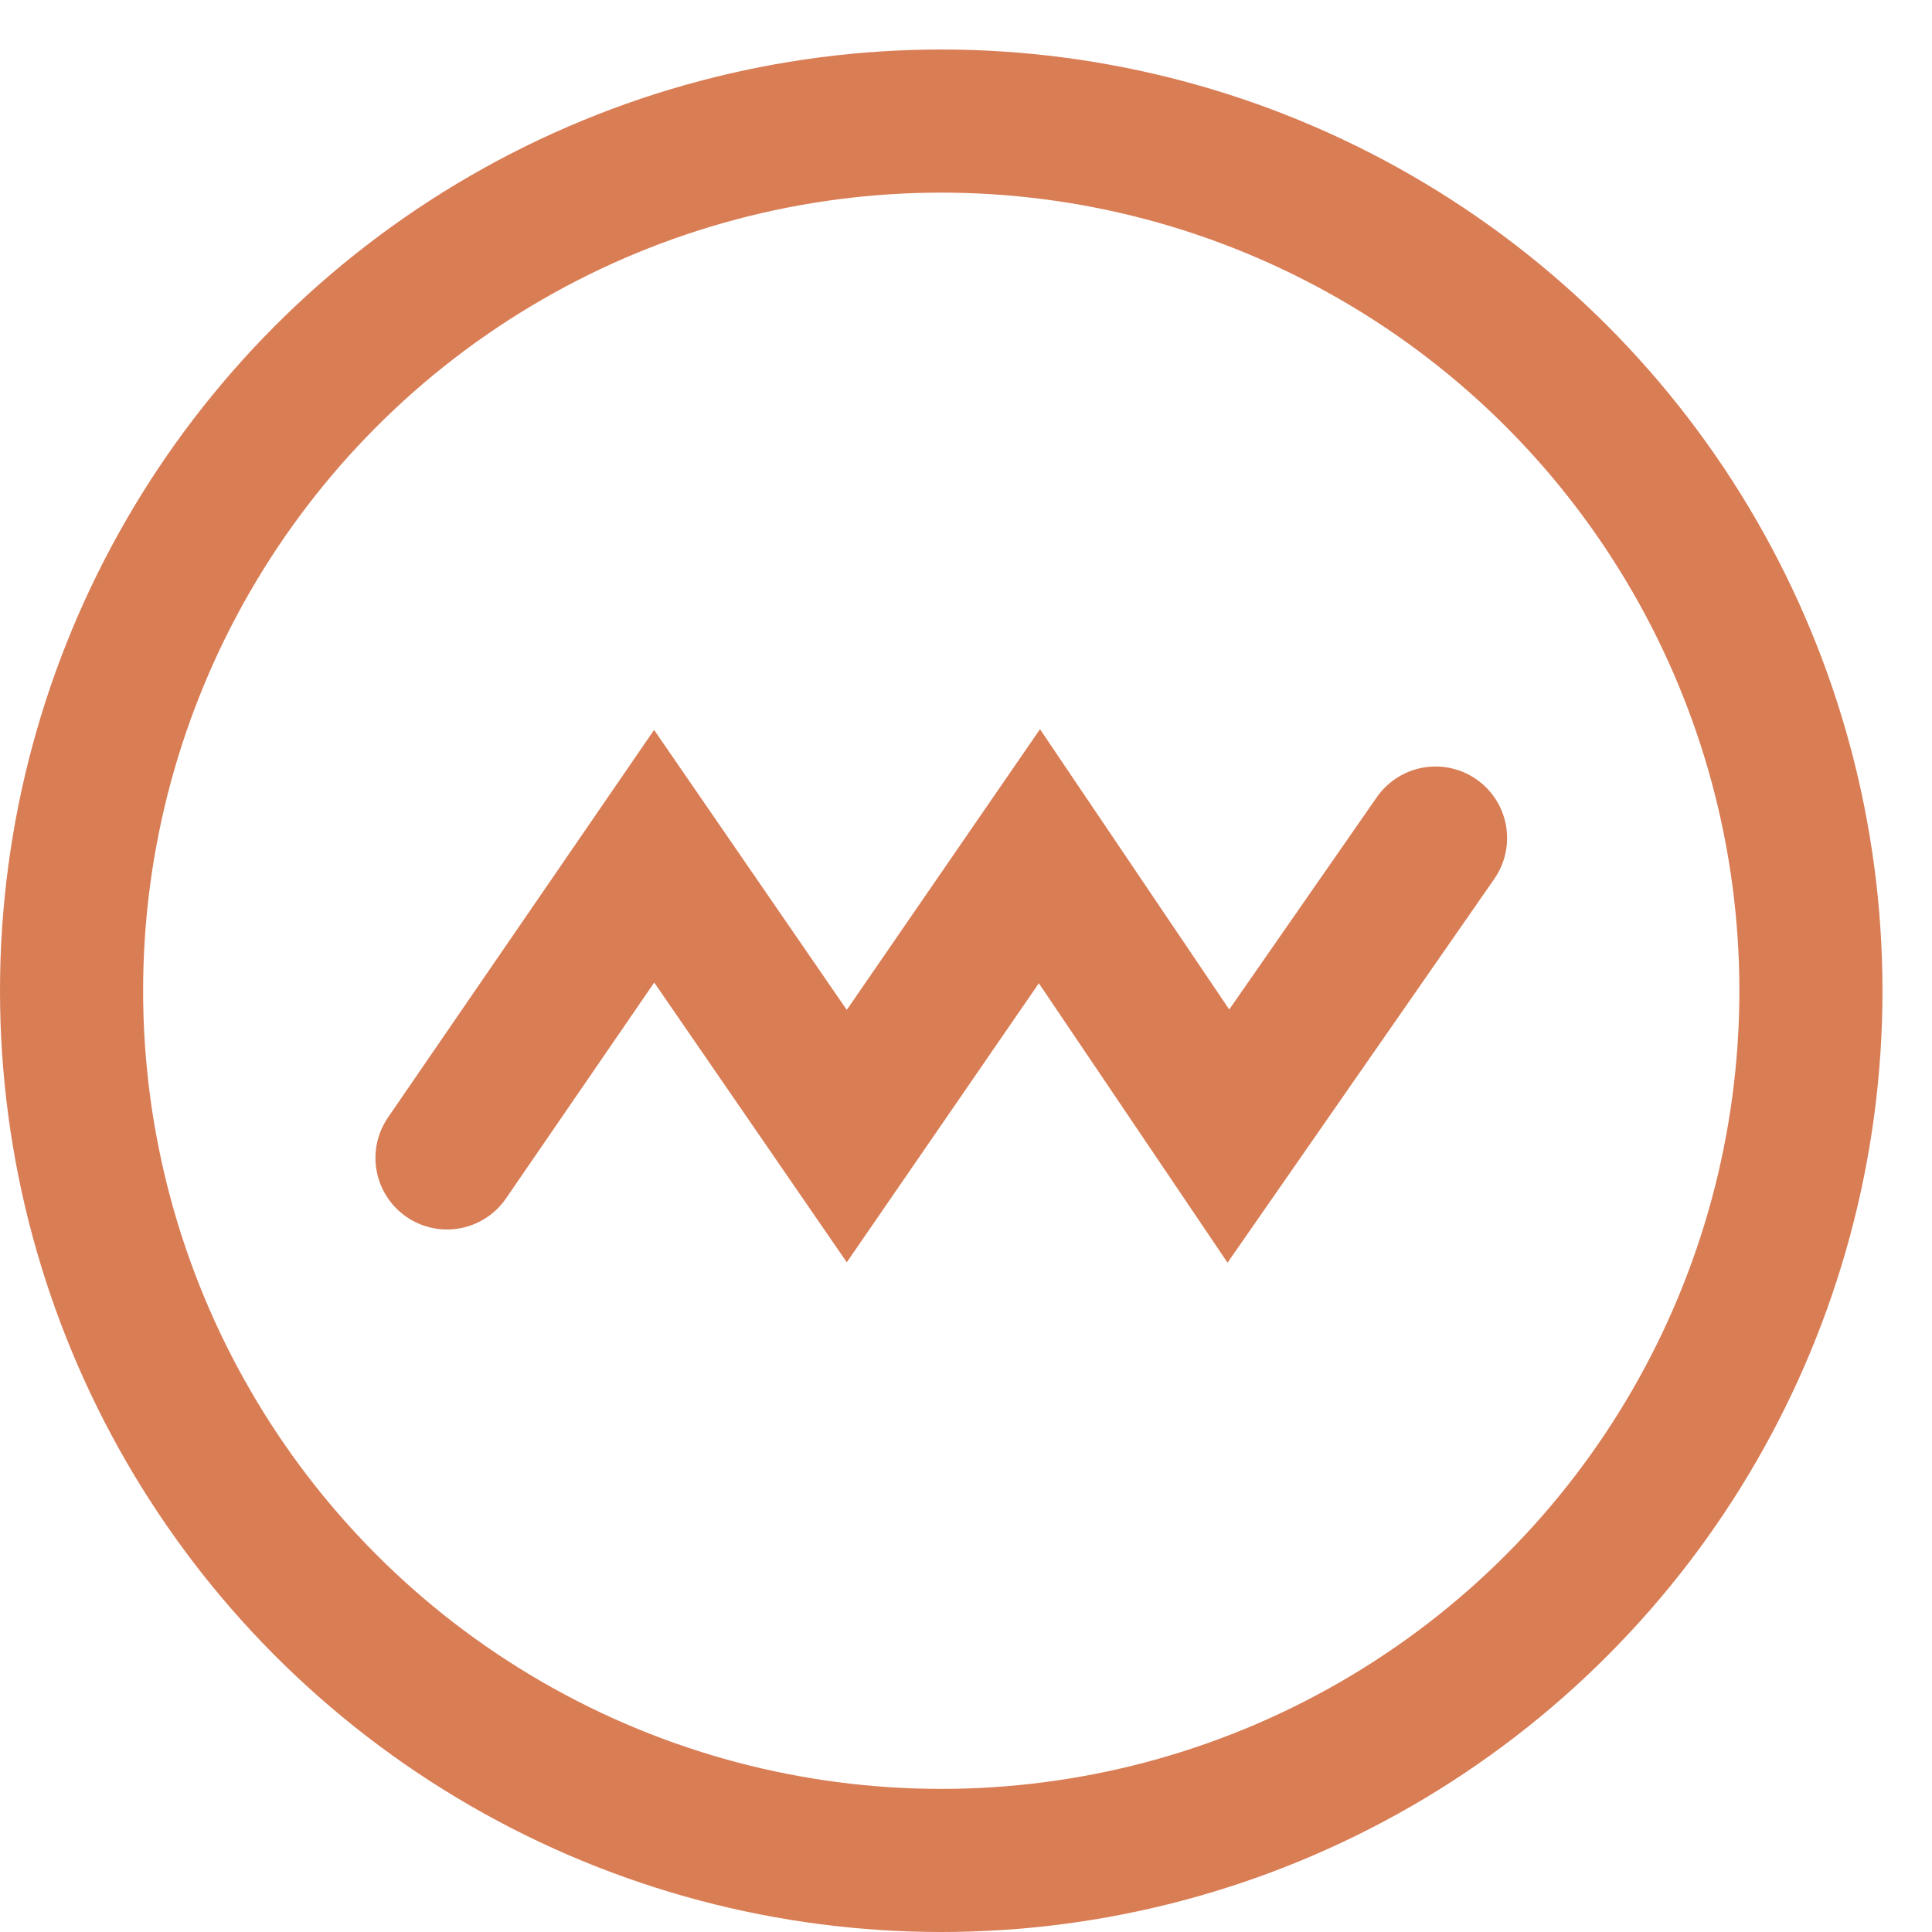
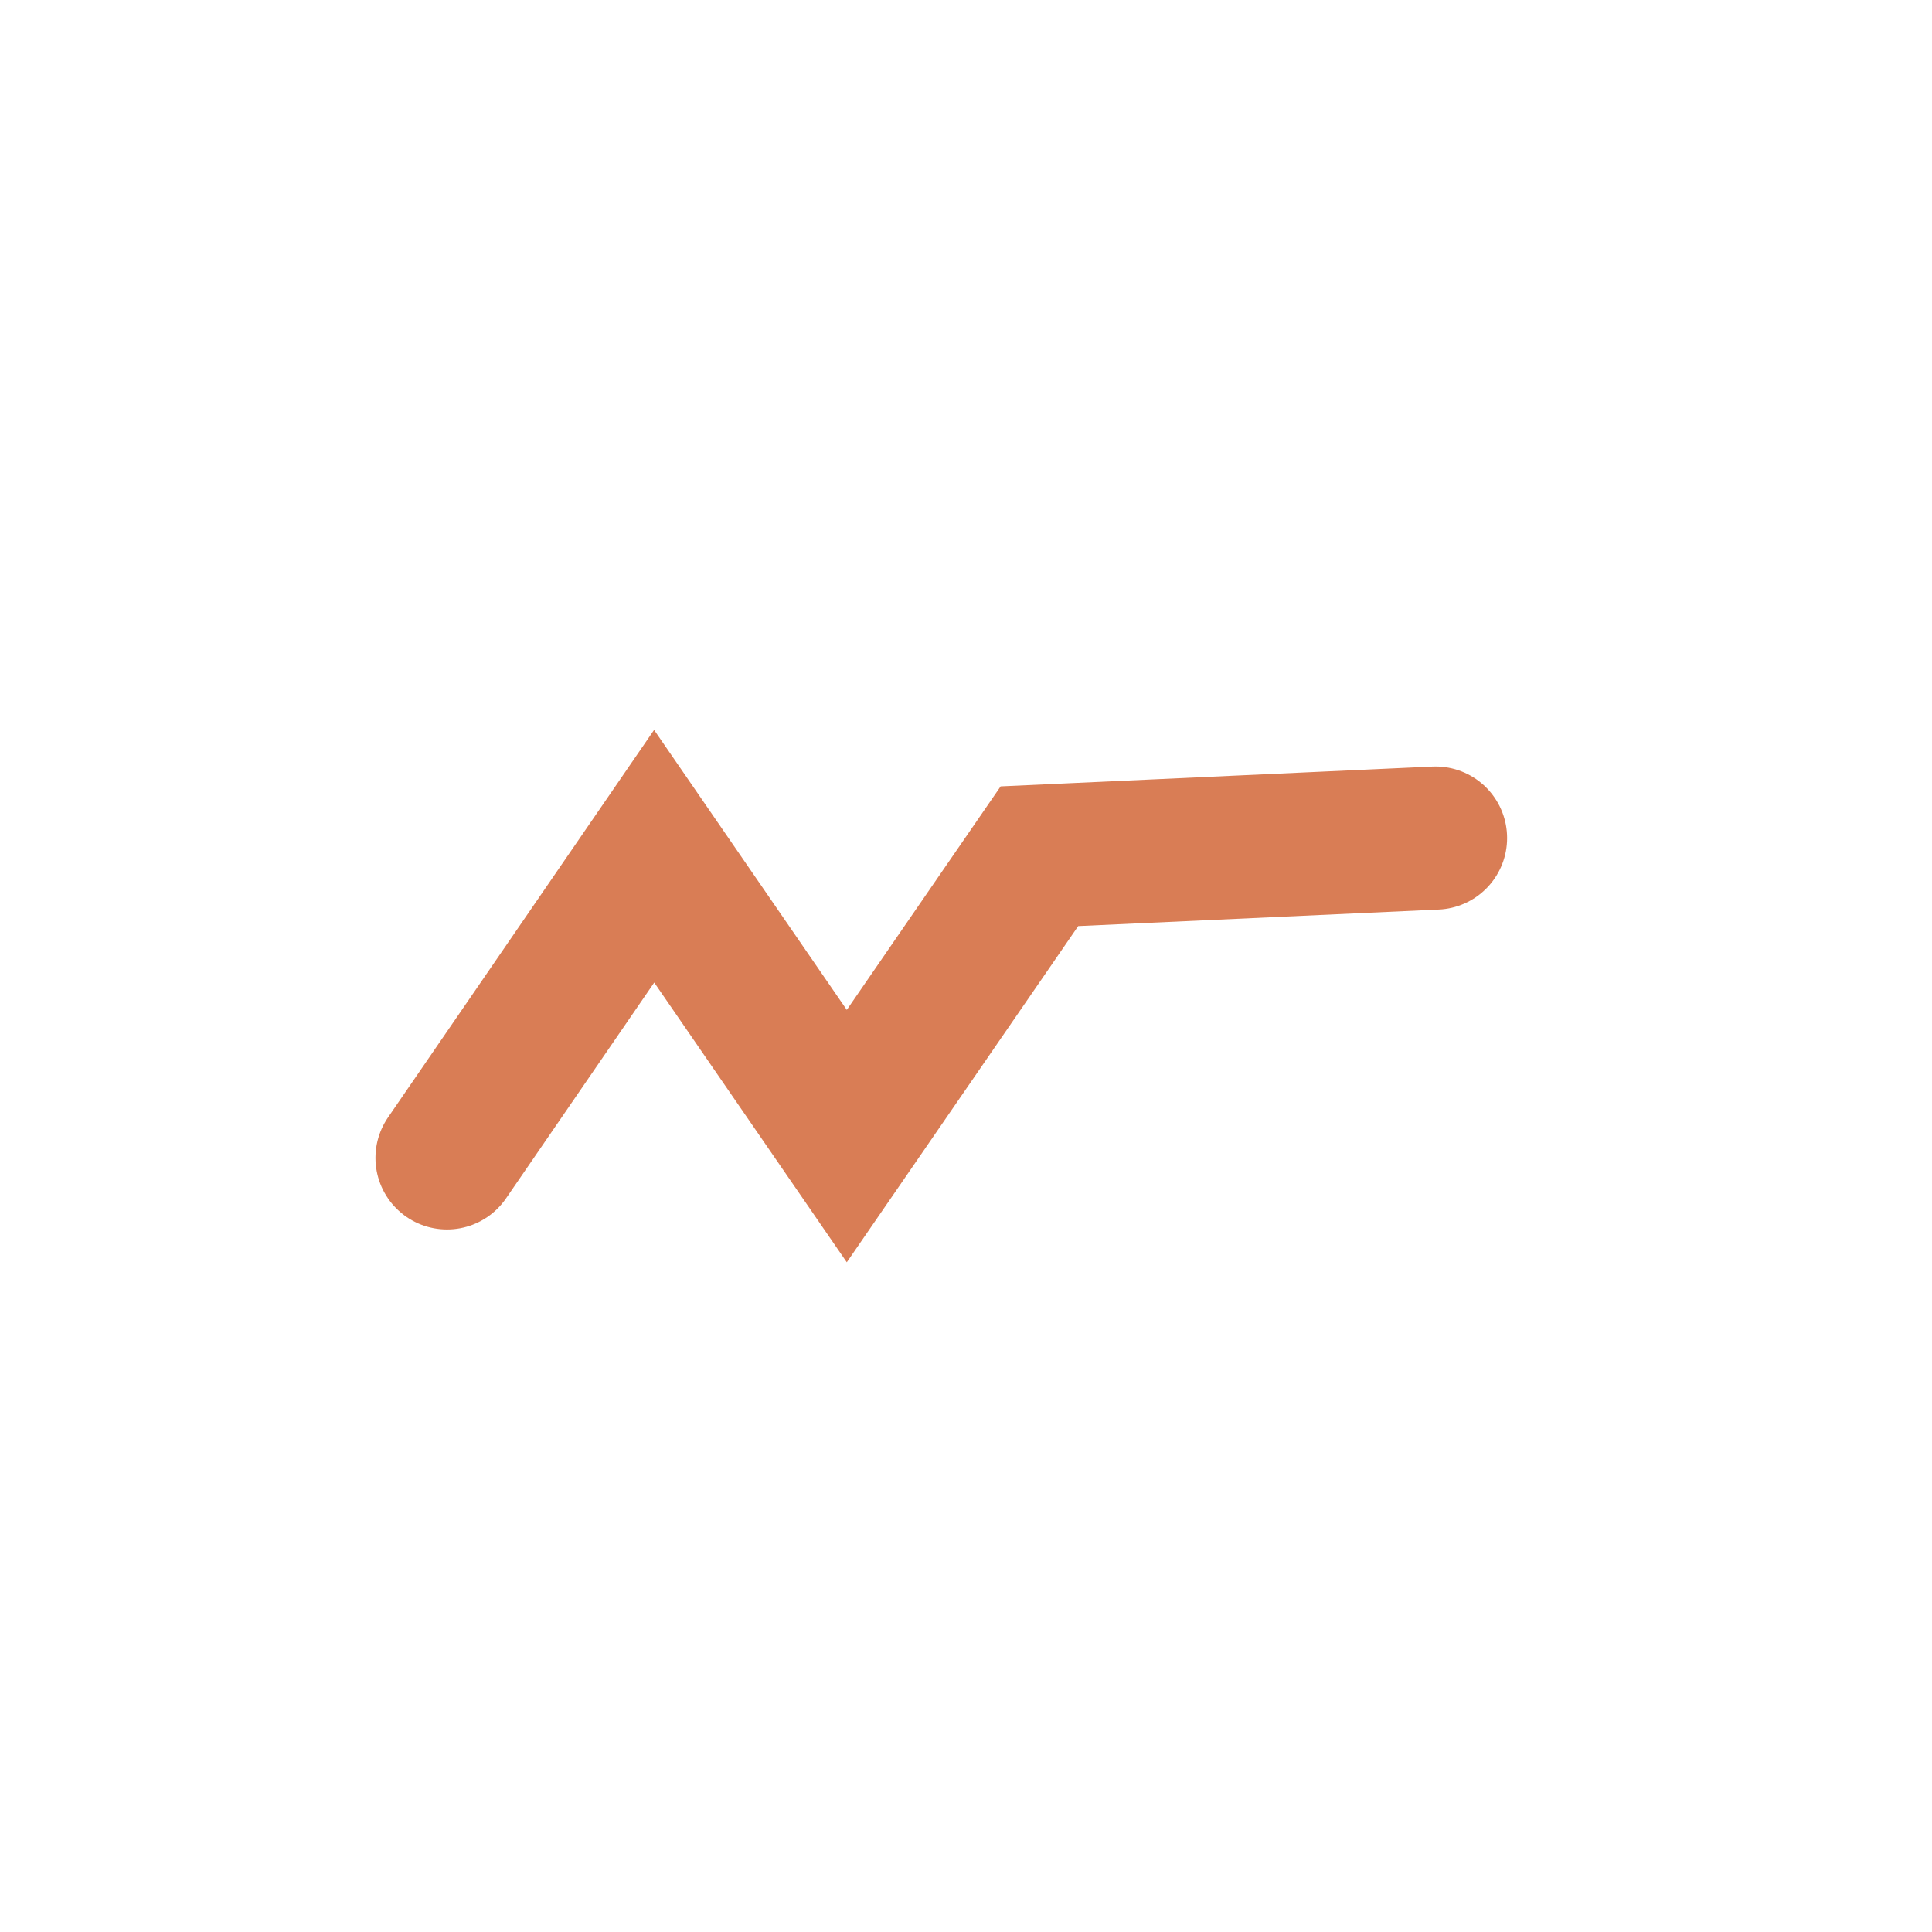
<svg xmlns="http://www.w3.org/2000/svg" width="27" height="27" viewBox="0 0 27 27" fill="none">
-   <path d="M6.247 16.182L9.142 11.966L11.834 15.877L14.526 11.966L17.167 15.877L20.062 11.712" stroke="#D97D55" stroke-width="2" stroke-linecap="round" />
-   <circle cx="13.154" cy="13.846" r="12.154" stroke="#D97D55" stroke-width="2" />
+   <path d="M6.247 16.182L9.142 11.966L11.834 15.877L14.526 11.966L20.062 11.712" stroke="#D97D55" stroke-width="2" stroke-linecap="round" />
</svg>